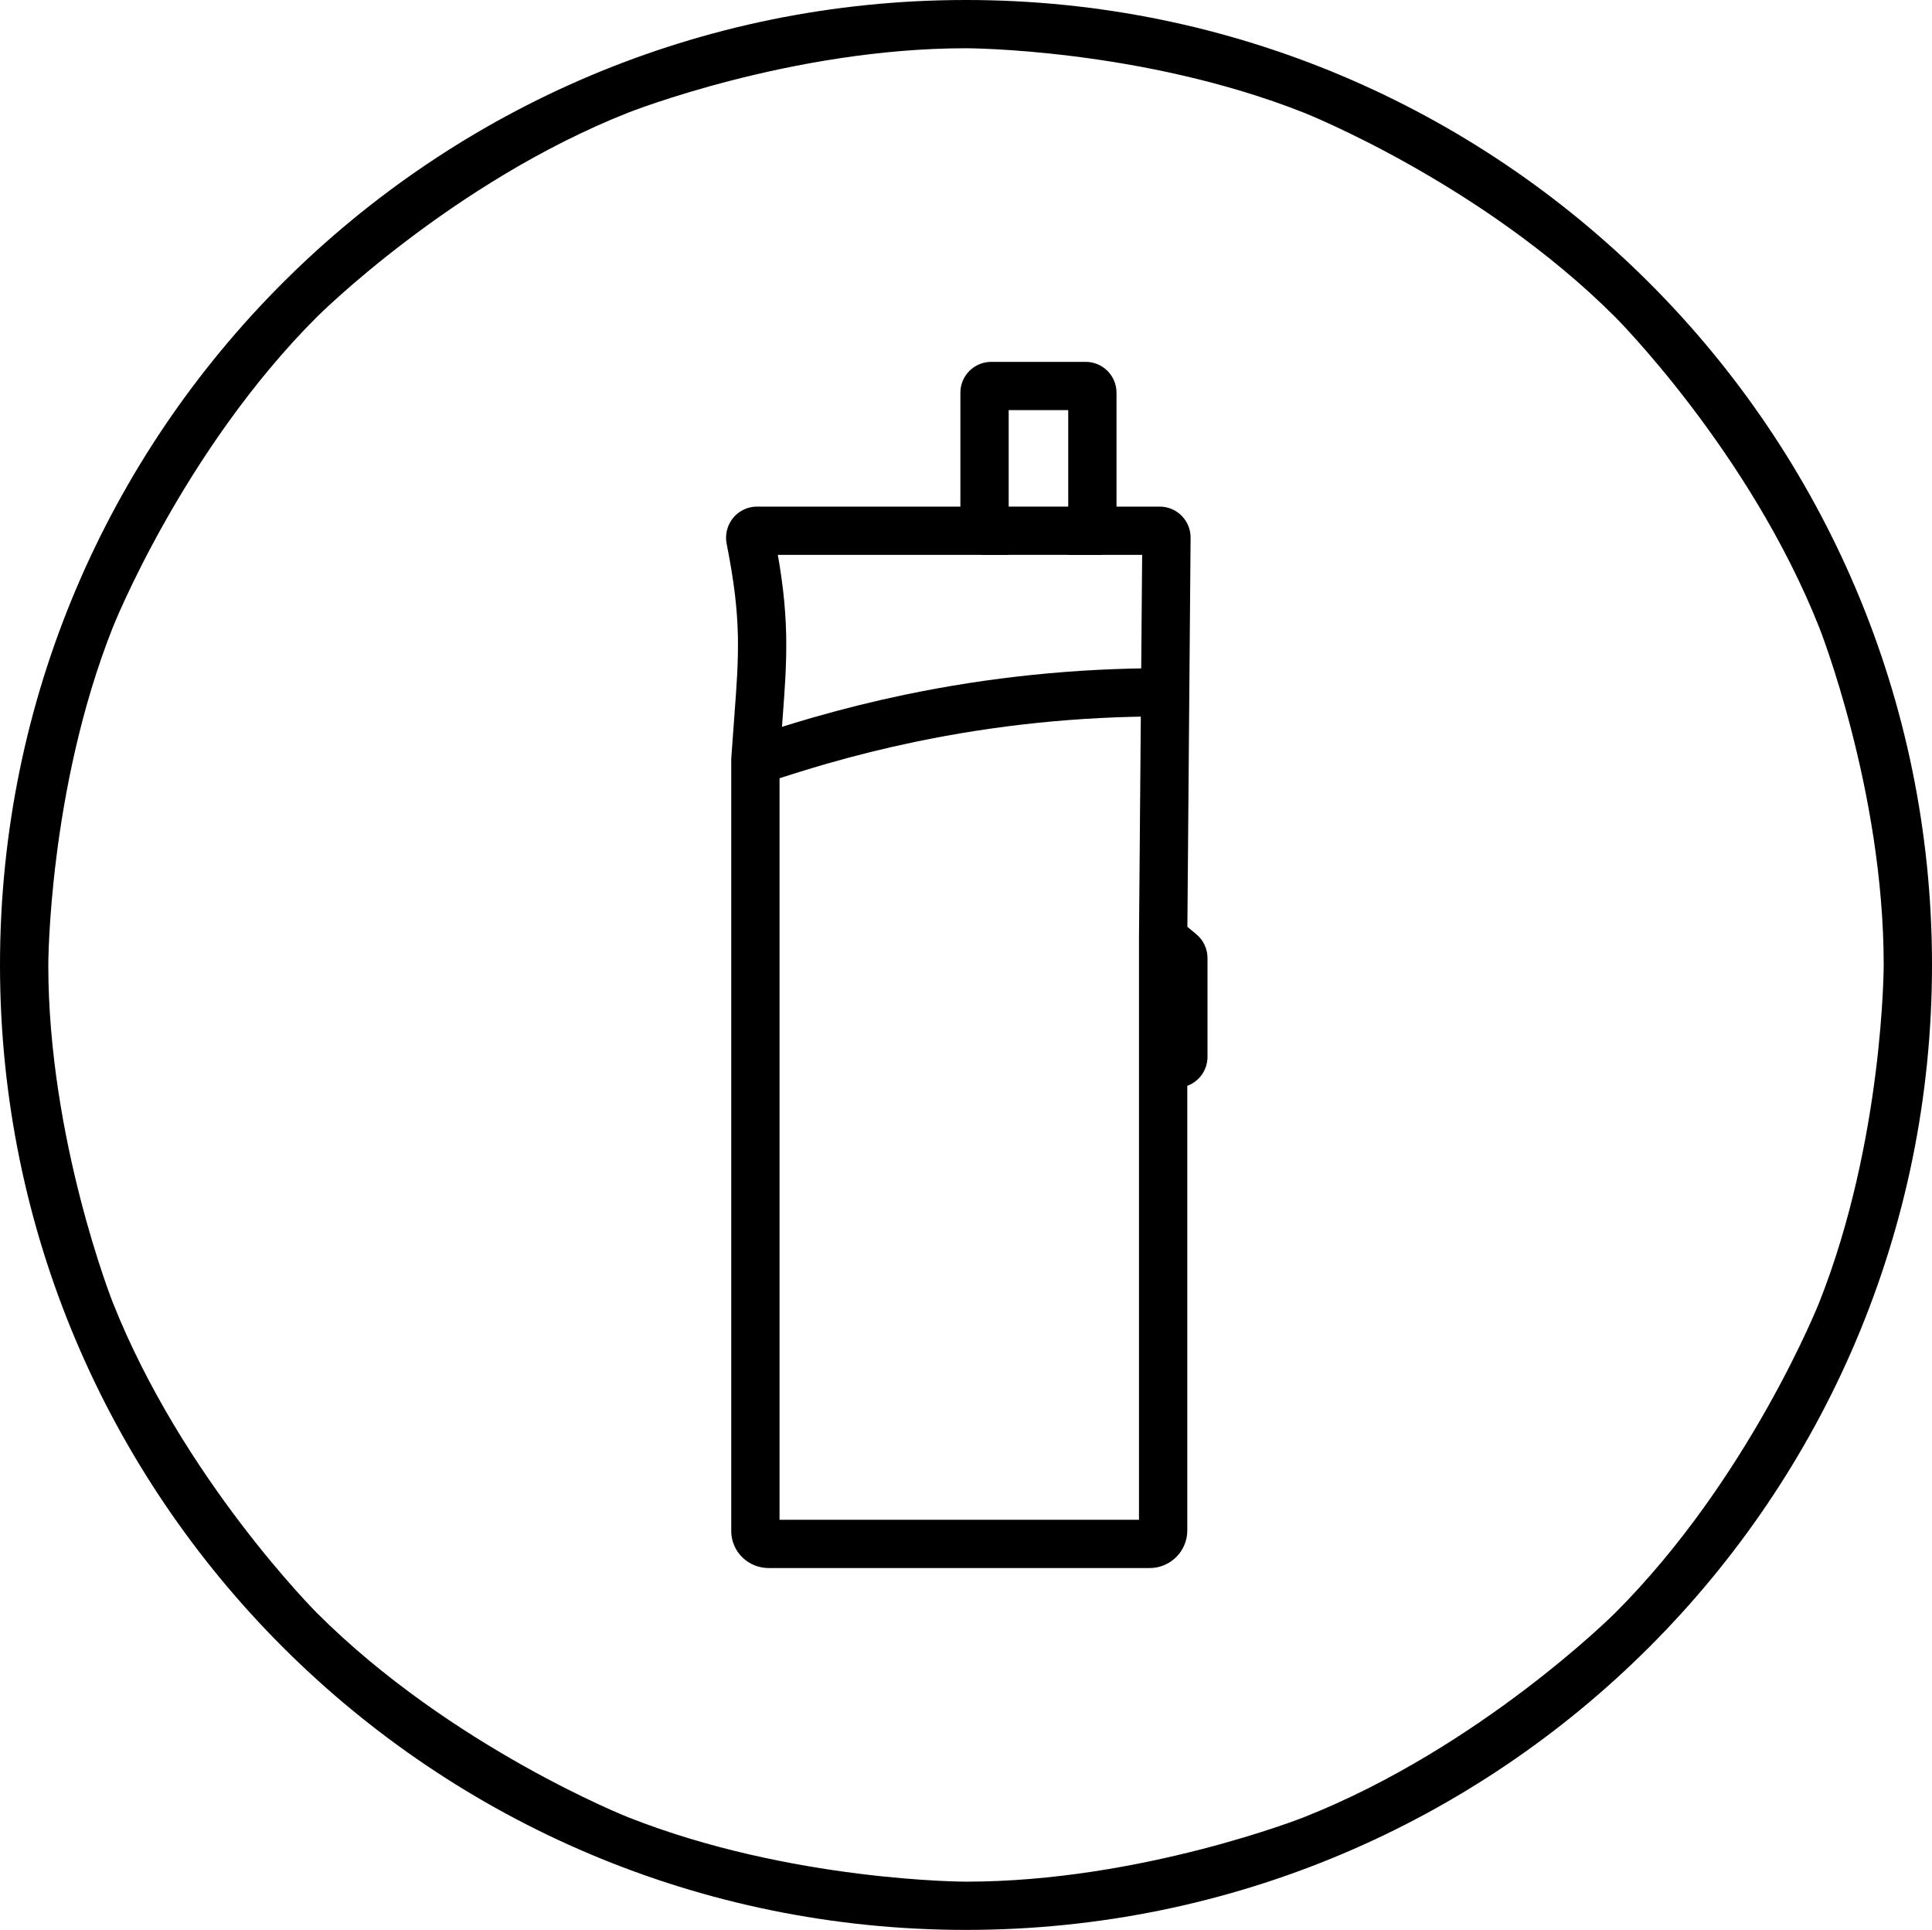
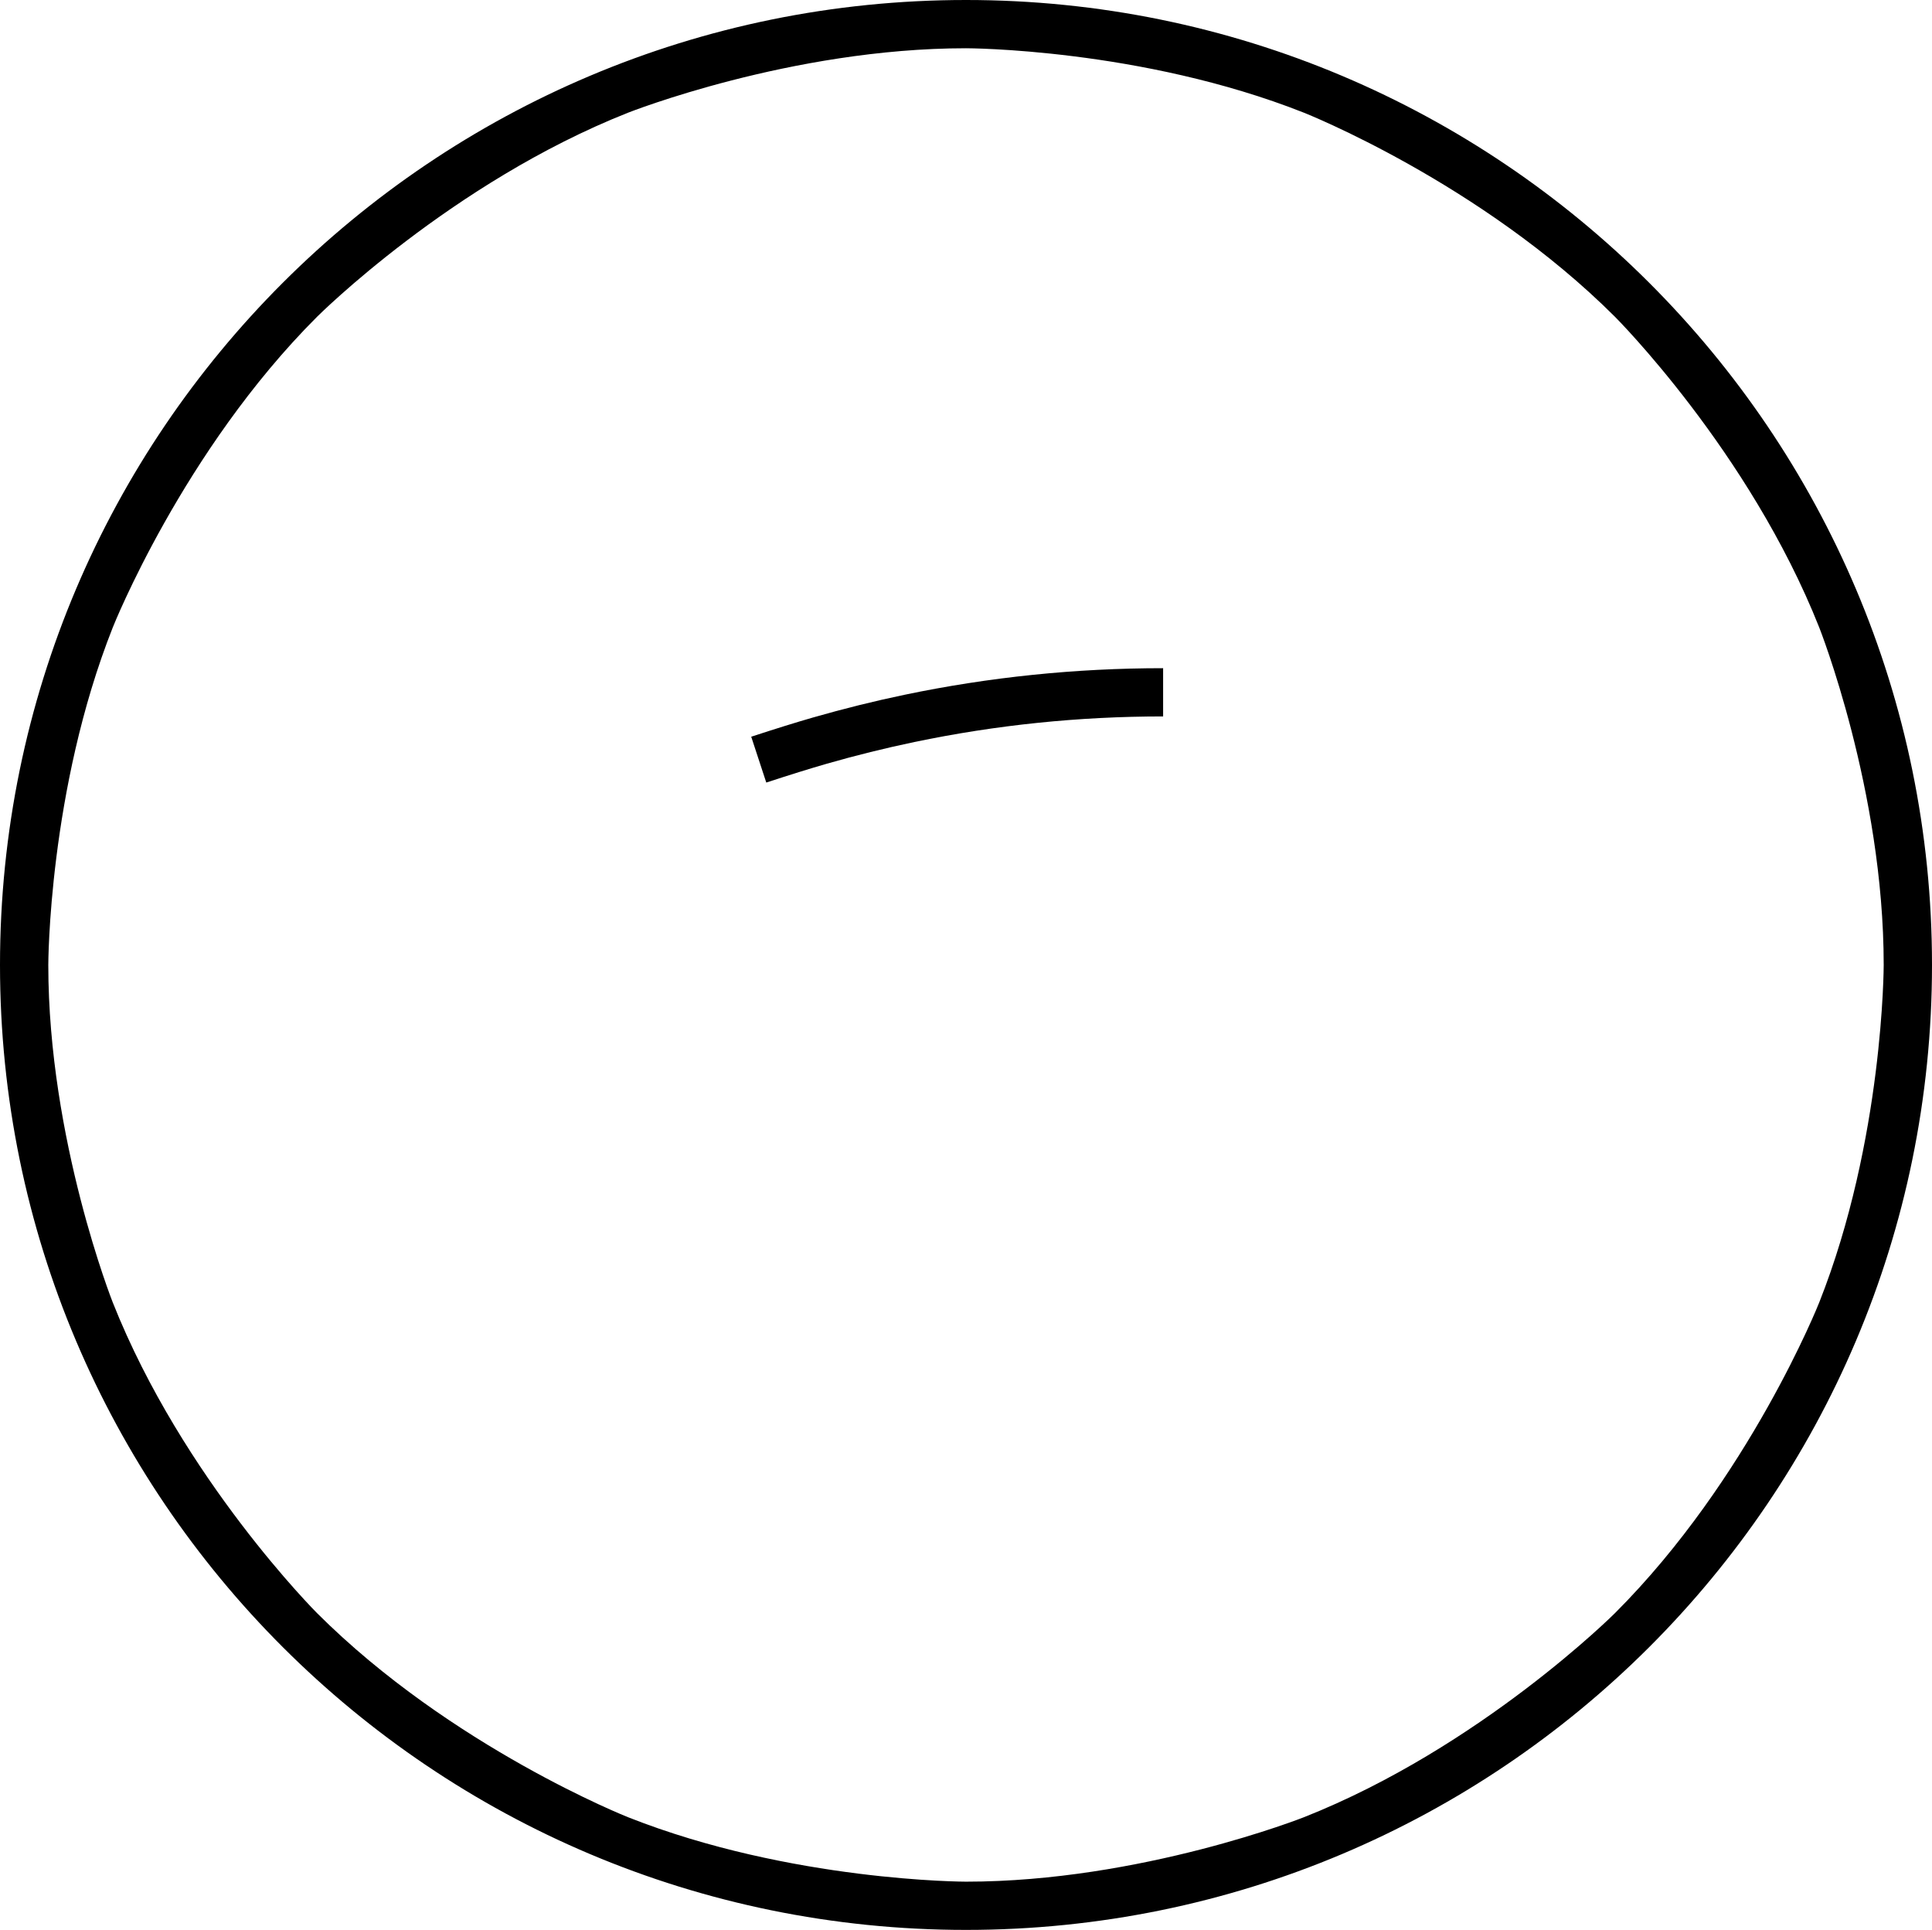
<svg xmlns="http://www.w3.org/2000/svg" width="108" height="107.865" viewBox="0 0 108 107.865" fill="none">
  <path d="M0 53.933C0 24.146 24.177 0 54 0C83.823 0 108 24.146 108 53.933C108 83.719 83.823 107.865 54 107.865C24.177 107.865 0 83.719 0 53.933ZM72.886 6.297C63.788 2.699 54 2.697 54 2.697C44.215 2.697 35.114 6.297 35.114 6.297C25.235 10.203 17.726 17.703 17.726 17.703C10.213 25.207 6.304 35.07 6.304 35.07C2.703 44.157 2.7 53.933 2.7 53.933C2.7 63.705 6.304 72.796 6.304 72.796C10.215 82.662 17.726 90.162 17.726 90.162C25.238 97.665 35.114 101.569 35.114 101.569C44.212 105.166 54 105.169 54 105.169C63.785 105.169 72.886 101.569 72.886 101.569C82.765 97.663 90.275 90.162 90.275 90.162C97.787 82.659 101.696 72.796 101.696 72.796C105.297 63.709 105.3 53.933 105.3 53.933C105.3 44.16 101.696 35.07 101.696 35.07C97.785 25.203 90.275 17.703 90.275 17.703C82.762 10.2 72.886 6.297 72.886 6.297Z" fill-rule="evenodd" fill="#000000">
</path>
-   <path d="M66.37 59.577L66.37 85.54L65.02 85.54L66.37 85.54C66.37 86.7 65.427 87.641 64.266 87.641L64.266 86.292L64.266 87.641L42.98 87.641L42.98 86.292L42.98 87.641L42.98 86.292L42.98 87.641C42.706 87.641 42.442 87.591 42.189 87.491C41.936 87.391 41.712 87.248 41.516 87.061C41.314 86.869 41.158 86.646 41.048 86.391C40.934 86.129 40.877 85.854 40.877 85.566L42.227 85.566L40.877 85.566L42.227 85.566L40.877 85.566L40.877 67.309L40.877 42.456L40.88 42.364C40.913 41.88 40.962 41.214 41.026 40.364C41.117 39.155 41.177 38.287 41.205 37.759C41.248 36.93 41.262 36.184 41.248 35.522C41.231 34.771 41.176 34.003 41.082 33.217C40.981 32.376 40.827 31.434 40.62 30.391L41.944 30.129L40.62 30.391L41.944 30.129L40.62 30.391C40.569 30.137 40.576 29.883 40.639 29.63C40.699 29.391 40.805 29.174 40.956 28.98C41.113 28.779 41.304 28.62 41.529 28.505C41.775 28.378 42.036 28.315 42.312 28.315L42.312 29.663L42.312 28.315L55.036 28.315L55.036 29.663L53.686 29.663L53.686 21.949L55.036 21.949L53.686 21.949C53.686 20.997 54.459 20.225 55.413 20.225L60.687 20.225L60.687 21.573L60.687 20.225C61.641 20.225 62.414 20.997 62.414 21.949L61.064 21.949L62.414 21.949L62.414 29.663L61.064 29.663L61.064 28.315L64.828 28.315L64.828 29.663L64.828 28.315C65.787 28.315 66.563 29.096 66.555 30.054L65.205 30.043L66.555 30.054L66.37 52.439L63.67 52.416L63.855 30.031C63.85 30.571 64.287 31.011 64.828 31.011L61.064 31.011L59.714 29.663L59.714 21.949C59.714 22.486 60.15 22.922 60.687 22.922L55.413 22.922L55.413 21.573L55.413 22.922C55.95 22.922 56.386 22.486 56.386 21.949L56.386 29.663L55.036 31.011L42.312 31.011C42.473 31.011 42.624 30.975 42.766 30.901C42.893 30.836 43 30.748 43.087 30.637C43.169 30.531 43.226 30.414 43.258 30.285C43.293 30.146 43.296 30.007 43.269 29.866C43.489 30.977 43.654 31.987 43.763 32.897C43.867 33.77 43.928 34.624 43.947 35.462C43.963 36.191 43.948 37.004 43.901 37.9C43.872 38.448 43.811 39.337 43.718 40.568C43.655 41.411 43.606 42.072 43.573 42.549L42.227 42.456L43.573 42.549L42.227 42.456L43.577 42.456L43.577 67.309L43.577 85.566C43.577 85.387 43.511 85.234 43.379 85.109C43.263 84.999 43.13 84.944 42.98 84.944L64.266 84.944C63.936 84.944 63.67 85.211 63.67 85.54L63.67 59.577L66.37 59.577ZM64.798 58.247L65.613 58.111C65.378 58.15 65.184 58.26 65.031 58.442C64.877 58.623 64.8 58.833 64.8 59.07L66.15 59.07L64.8 59.07L64.8 53.545L66.15 53.545L64.8 53.545L66.15 53.545L64.8 53.545C64.8 53.689 64.83 53.826 64.892 53.957C64.953 54.087 65.039 54.199 65.15 54.291L64.155 53.464L65.884 51.392L66.879 52.22L66.014 53.255L66.879 52.22C67.075 52.384 67.228 52.581 67.336 52.813C67.445 53.045 67.5 53.289 67.5 53.545L67.5 59.07C67.5 59.278 67.463 59.478 67.391 59.673C67.321 59.861 67.221 60.031 67.091 60.185C66.961 60.338 66.808 60.465 66.634 60.565C66.454 60.669 66.262 60.737 66.057 60.771L65.835 59.441L66.057 60.771L65.835 59.441L66.057 60.771L65.241 60.907L64.798 58.247ZM63.67 59.577L63.67 52.428L66.37 52.428L66.37 59.577L63.67 59.577ZM63.67 52.416L65.02 52.428L63.67 52.428L63.67 52.422L63.67 52.416ZM59.714 29.663L61.064 29.663L61.064 31.011L59.714 31.011L59.714 29.663ZM55.036 31.011L55.036 29.663L56.386 29.663L56.386 31.011L55.036 31.011ZM40.88 42.364L42.227 42.456L40.877 42.456L40.877 42.41L40.88 42.364Z" fill="#000000">
- </path>
  <path d="M45.465 40.097C44.507 40.372 43.35 40.732 41.994 41.176L42.835 43.738C44.16 43.304 45.285 42.954 46.211 42.688C47.845 42.219 49.481 41.814 51.118 41.472C55.684 40.519 60.318 40.042 65.019 40.042L65.019 37.346C60.132 37.346 55.314 37.841 50.566 38.832C48.863 39.188 47.163 39.609 45.465 40.097Z" fill-rule="evenodd" fill="#000000">
</path>
-   <path d="M61.628 31.011L54.848 31.011L54.848 28.315L61.628 28.315L61.628 31.011Z" fill-rule="evenodd" fill="#000000">
- </path>
</svg>